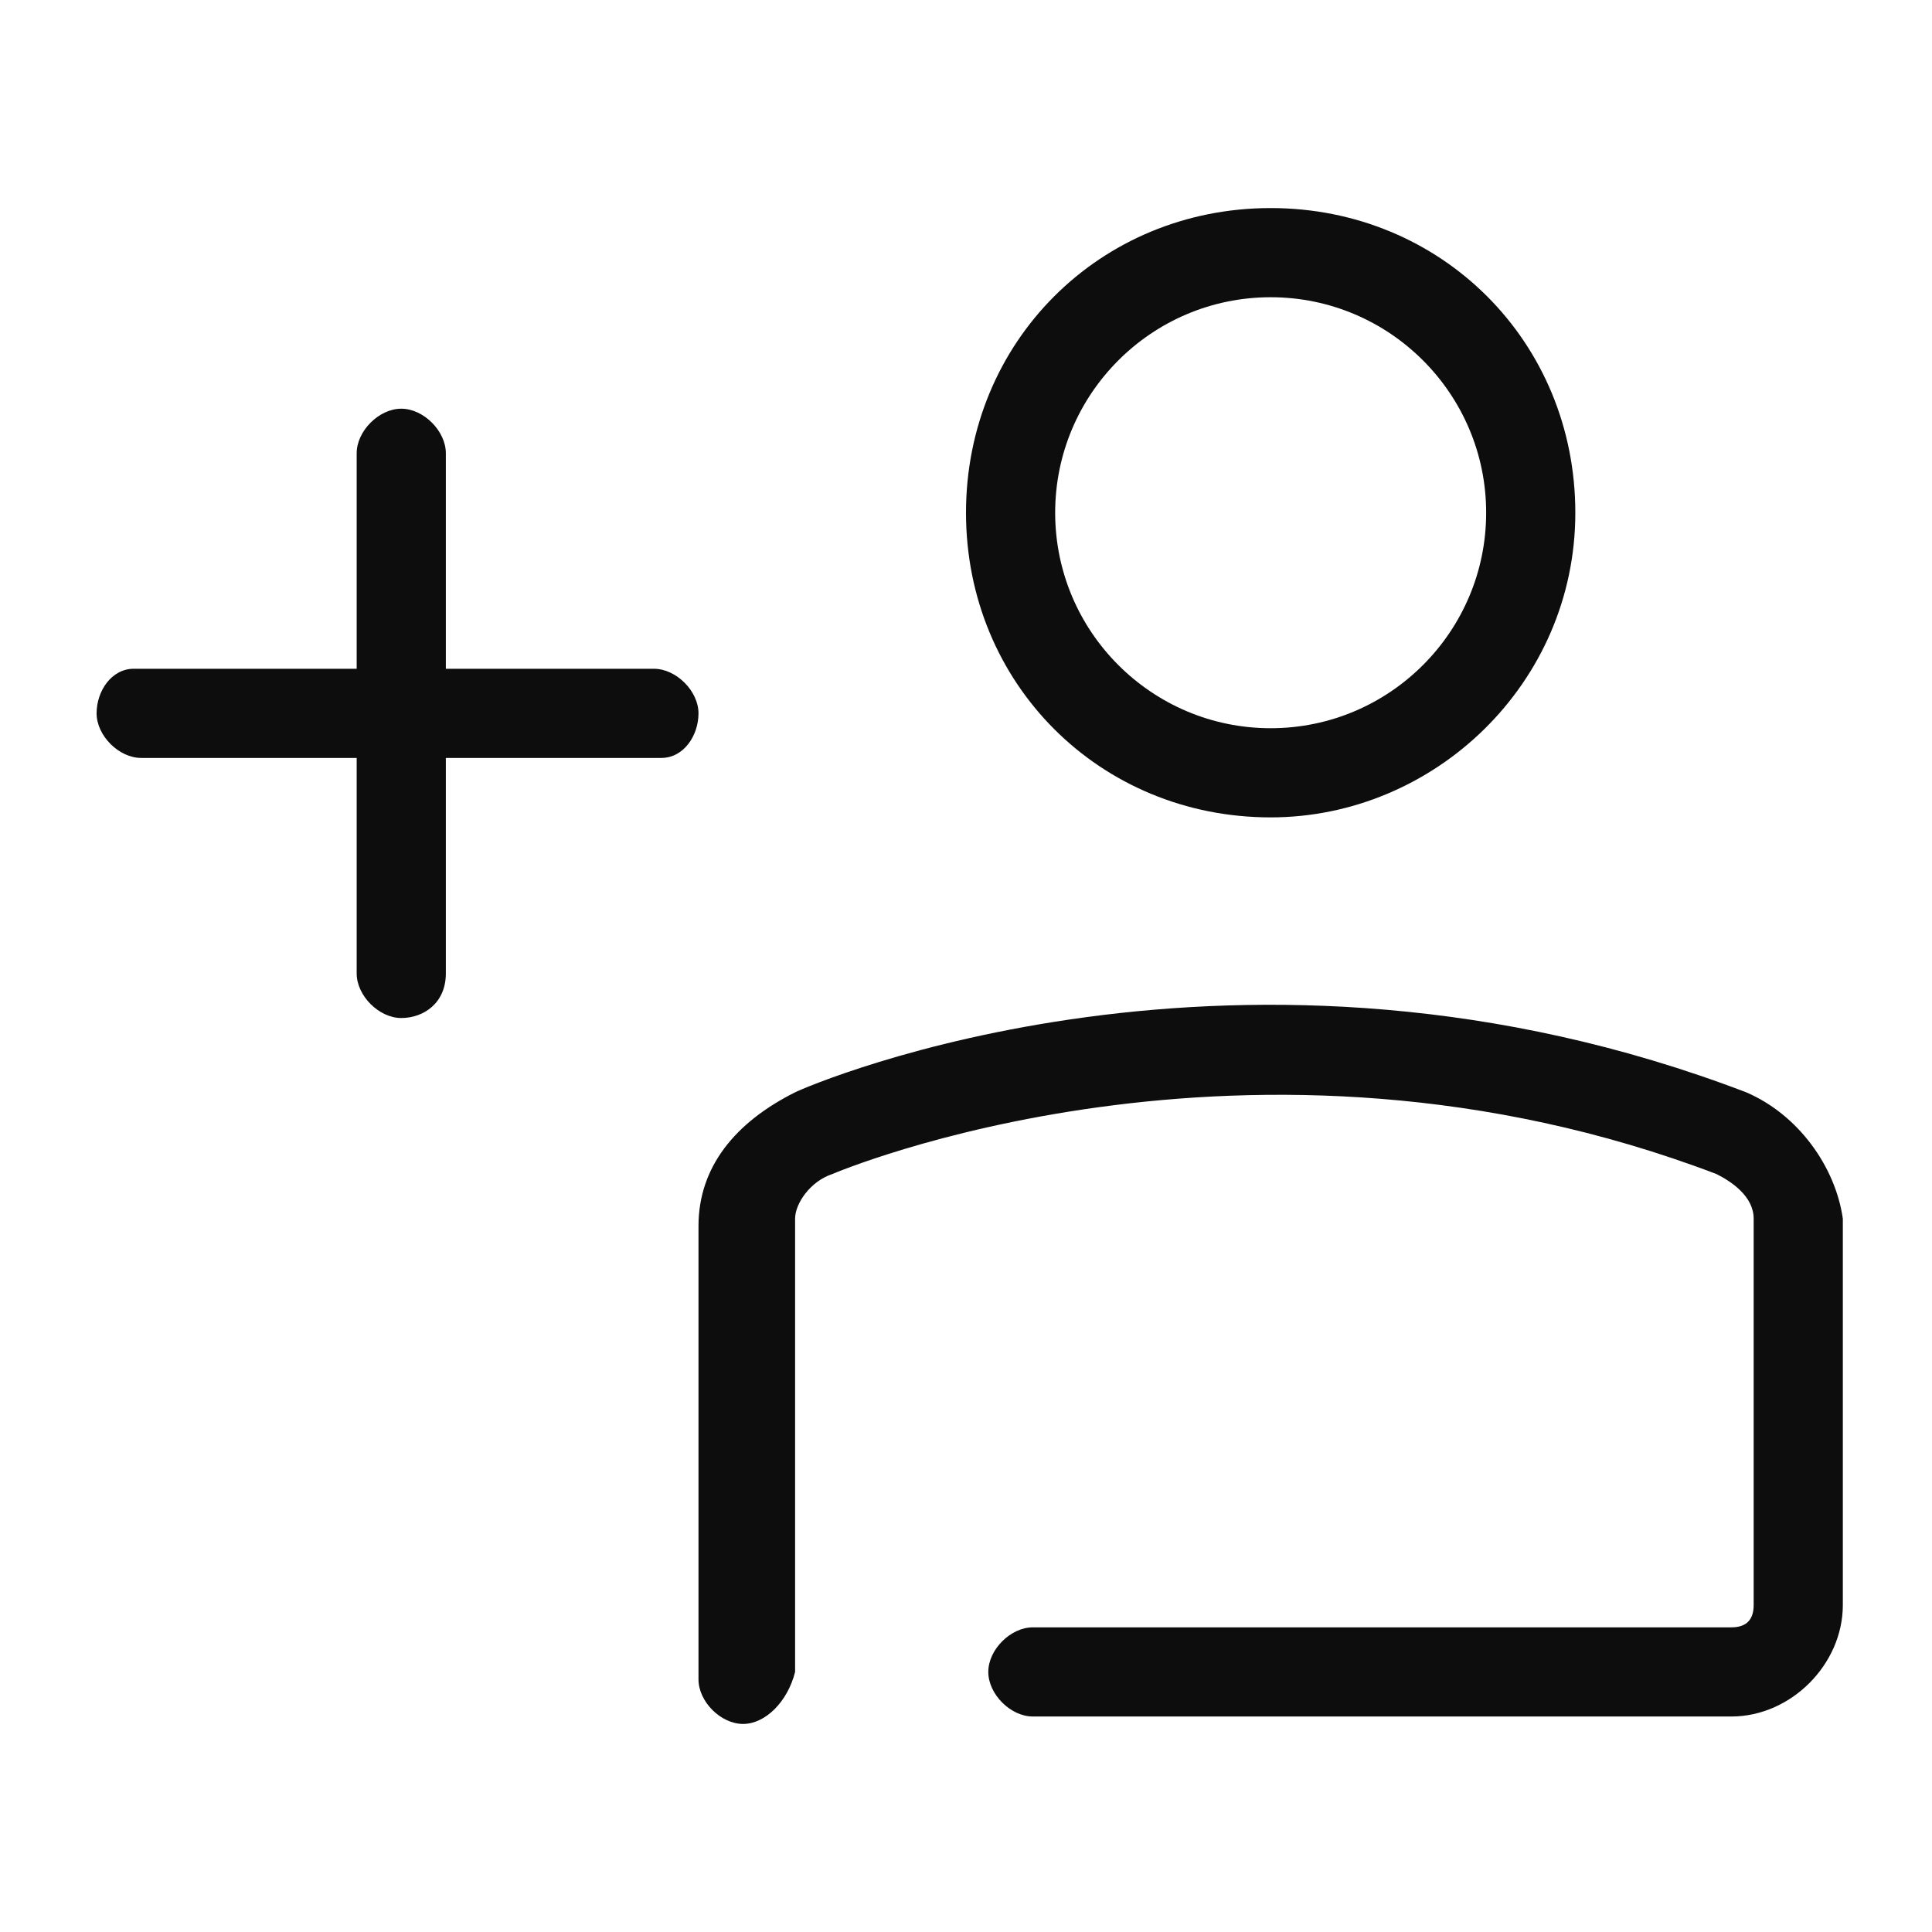
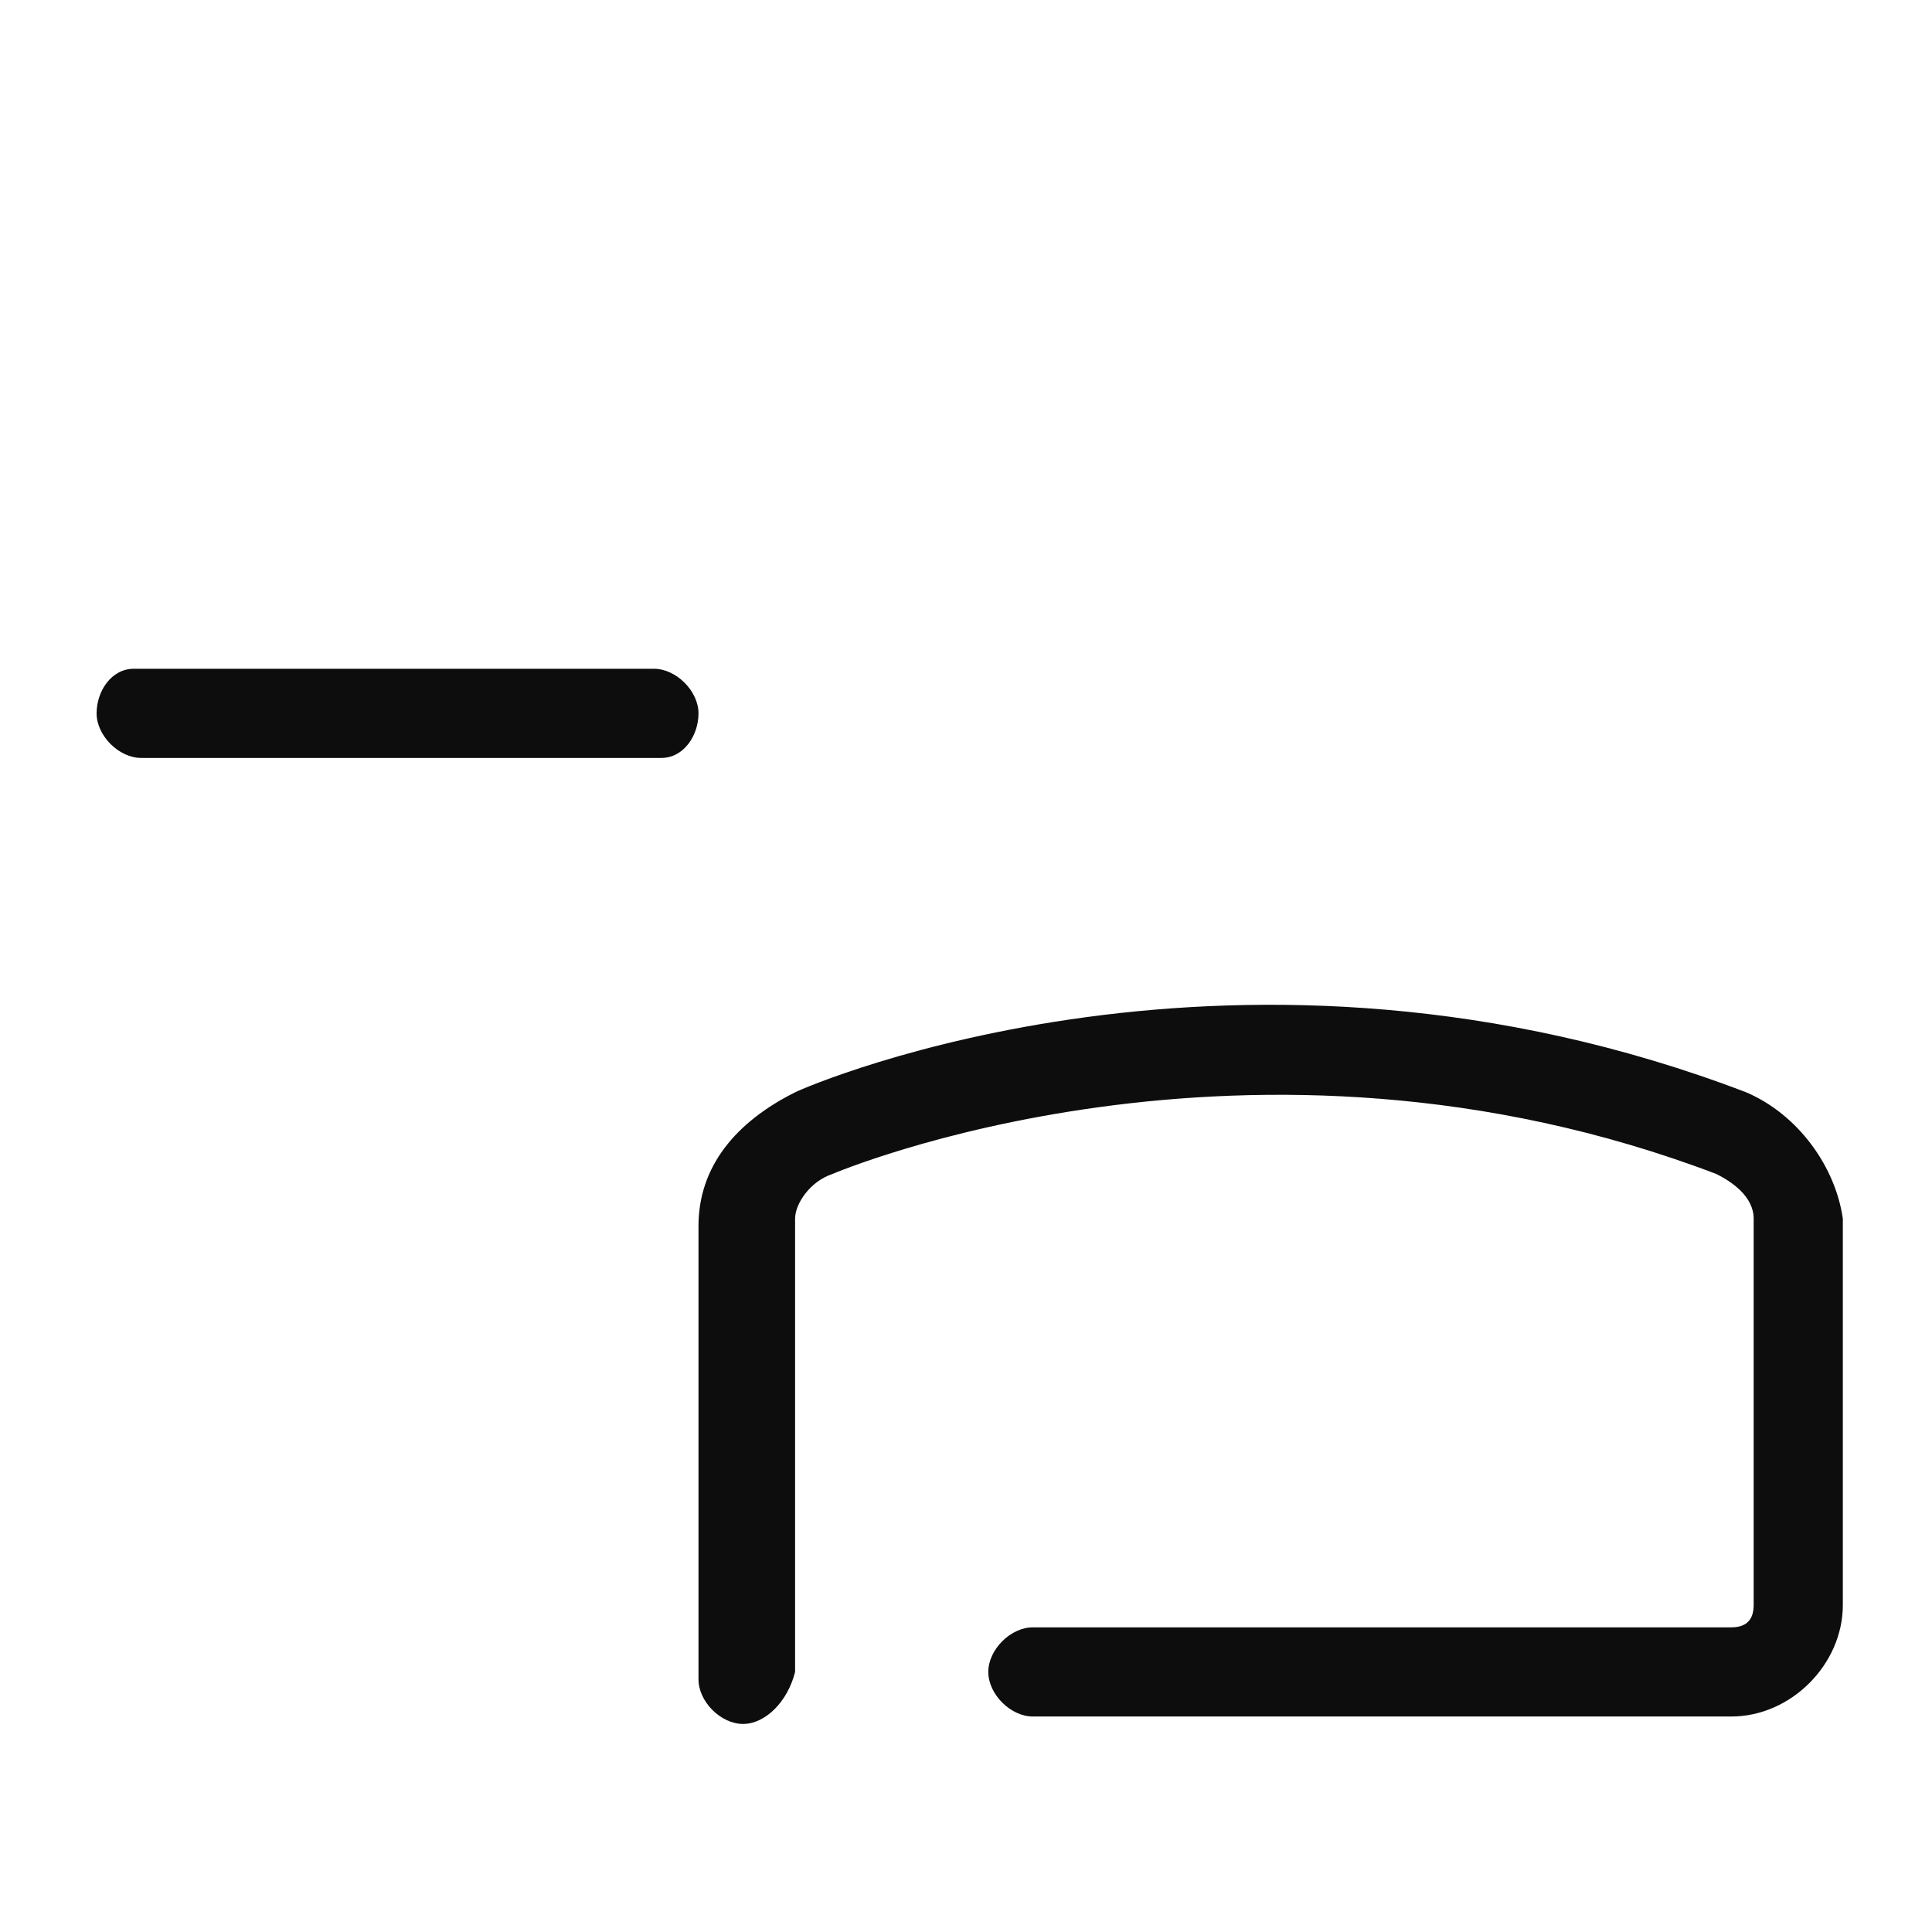
<svg xmlns="http://www.w3.org/2000/svg" version="1.1" x="0px" y="0px" viewBox="0 0 26 26" style="enable-background:new 0 0 26 26;" xml:space="preserve">
  <style type="text/css">
	.st0{fill:#0D0D0D;}
</style>
  <g id="Layer_1">
</g>
  <g id="Layer_20">
    <g>
      <g>
        <path class="st0" d="M10,23.2c-0.3,0-0.6-0.3-0.6-0.6v-6.1c0-0.8,0.5-1.4,1.3-1.8c0.2-0.1,6-2.6,12.8,0c0.7,0.3,1.2,1,1.3,1.7     l0,5.2c0,0.8-0.7,1.5-1.5,1.5h-9.4c-0.3,0-0.6-0.3-0.6-0.6s0.3-0.6,0.6-0.6h9.4c0.2,0,0.3-0.1,0.3-0.3v-5.2     c0-0.3-0.3-0.5-0.5-0.6c-6.3-2.4-11.9,0-11.9,0c-0.3,0.1-0.5,0.4-0.5,0.6v6.1C10.6,22.9,10.3,23.2,10,23.2z" />
      </g>
      <g>
-         <path class="st0" d="M17.1,11C14.8,11,13,9.2,13,6.9s1.8-4.1,4.1-4.1s4.1,1.8,4.1,4.1S19.3,11,17.1,11z M17.1,4     c-1.6,0-2.9,1.3-2.9,2.9c0,1.6,1.3,2.9,2.9,2.9c1.6,0,2.9-1.3,2.9-2.9C20,5.3,18.7,4,17.1,4z" />
-       </g>
+         </g>
      <g>
        <path class="st0" d="M8.9,10.2h-7c-0.3,0-0.6-0.3-0.6-0.6S1.5,9,1.8,9h7c0.3,0,0.6,0.3,0.6,0.6S9.2,10.2,8.9,10.2z" />
      </g>
      <g>
-         <path class="st0" d="M5.4,13.7c-0.3,0-0.6-0.3-0.6-0.6v-7c0-0.3,0.3-0.6,0.6-0.6S6,5.8,6,6.1v7C6,13.5,5.7,13.7,5.4,13.7z" />
-       </g>
+         </g>
    </g>
  </g>
</svg>